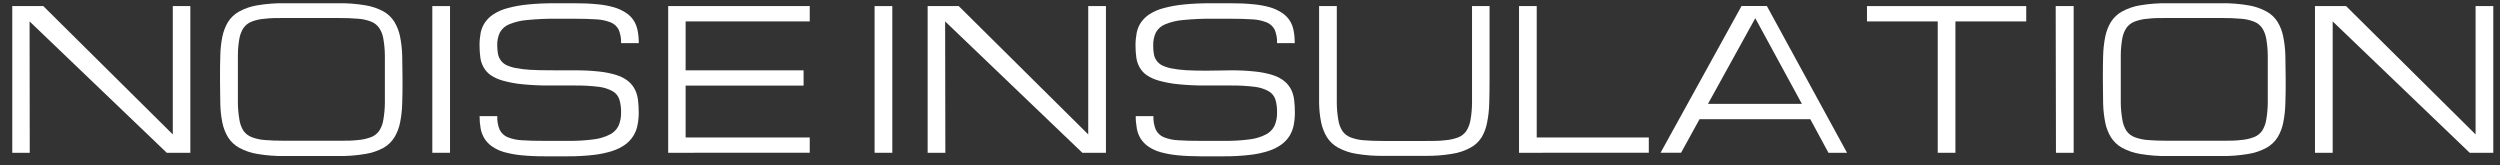
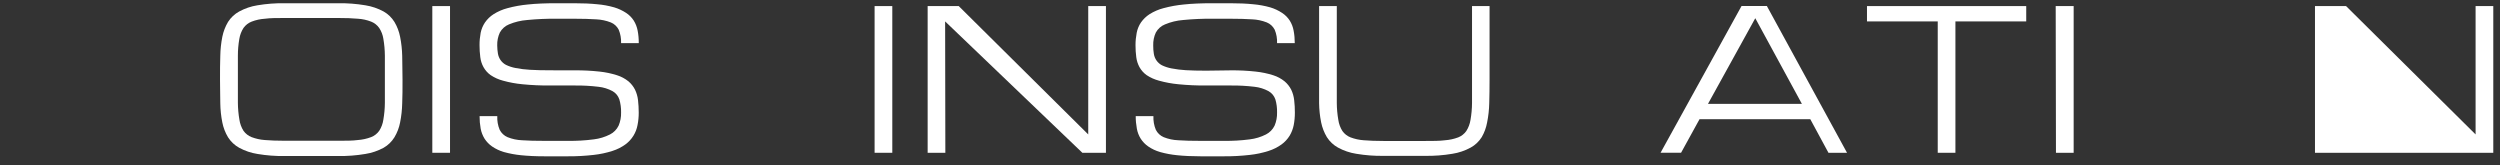
<svg xmlns="http://www.w3.org/2000/svg" width="136" height="9" viewBox="0 0 136 9" fill="none">
  <rect x="0" y="0" width="136" height="9" fill="#333333" stroke="none" />
-   <path d="M1.618 8.311H0.667V0.331H2.355L9.4 7.313V0.331H10.354V8.311H9.072L1.609 1.165L1.618 8.311Z" fill="white" />
  <path d="M18.389 0.176C18.887 0.168 19.384 0.206 19.875 0.288C20.222 0.342 20.559 0.457 20.87 0.626C21.108 0.761 21.31 0.956 21.457 1.192C21.605 1.44 21.709 1.713 21.765 1.998C21.834 2.342 21.872 2.691 21.88 3.042C21.88 3.431 21.897 3.86 21.897 4.332C21.897 4.803 21.897 5.245 21.88 5.619C21.872 5.971 21.834 6.321 21.765 6.665C21.71 6.95 21.605 7.222 21.457 7.469C21.31 7.706 21.108 7.902 20.87 8.038C20.559 8.207 20.222 8.321 19.875 8.375C19.384 8.458 18.887 8.496 18.389 8.488H15.492C14.995 8.496 14.497 8.458 14.006 8.375C13.659 8.321 13.322 8.207 13.011 8.038C12.767 7.904 12.559 7.708 12.406 7.469C12.257 7.222 12.152 6.95 12.095 6.665C12.026 6.321 11.989 5.971 11.984 5.619C11.984 5.232 11.969 4.803 11.969 4.332C11.969 3.86 11.969 3.419 11.984 3.042C11.989 2.691 12.027 2.342 12.095 1.998C12.153 1.713 12.258 1.44 12.406 1.192C12.559 0.953 12.767 0.759 13.011 0.626C13.322 0.457 13.659 0.342 14.006 0.288C14.497 0.206 14.995 0.168 15.492 0.176H18.389ZM18.389 7.657C18.815 7.657 19.173 7.657 19.464 7.618C19.712 7.601 19.956 7.548 20.189 7.459C20.365 7.392 20.518 7.272 20.629 7.116C20.747 6.933 20.825 6.725 20.855 6.507C20.907 6.206 20.935 5.901 20.937 5.594C20.937 5.238 20.937 4.809 20.937 4.311C20.937 3.812 20.937 3.398 20.937 3.024C20.934 2.717 20.907 2.412 20.855 2.111C20.823 1.899 20.745 1.698 20.629 1.521C20.518 1.365 20.366 1.245 20.192 1.177C19.96 1.087 19.717 1.033 19.47 1.019C19.176 0.991 18.818 0.979 18.389 0.979H15.492C15.063 0.979 14.705 0.979 14.412 1.019C14.164 1.034 13.919 1.087 13.687 1.177C13.511 1.245 13.358 1.365 13.246 1.521C13.132 1.699 13.055 1.9 13.02 2.111C12.968 2.412 12.941 2.717 12.941 3.024C12.941 3.383 12.941 3.812 12.941 4.311C12.941 4.809 12.941 5.238 12.941 5.594C12.944 5.901 12.971 6.206 13.023 6.507C13.054 6.724 13.13 6.932 13.246 7.116C13.357 7.271 13.509 7.391 13.684 7.459C13.917 7.547 14.161 7.601 14.409 7.618C14.702 7.642 15.06 7.657 15.489 7.657H18.389Z" fill="white" />
  <path d="M23.518 0.331H24.481V8.311H23.518V0.331Z" fill="white" />
  <path d="M31.256 3.827C31.71 3.822 32.164 3.845 32.615 3.894C32.939 3.928 33.259 3.995 33.569 4.094C33.794 4.165 34.004 4.277 34.189 4.426C34.335 4.55 34.456 4.703 34.544 4.876C34.63 5.055 34.686 5.247 34.708 5.445C34.734 5.671 34.747 5.897 34.747 6.124C34.748 6.352 34.727 6.579 34.682 6.802C34.644 7.009 34.568 7.206 34.459 7.383C34.345 7.568 34.197 7.728 34.024 7.855C33.81 8.01 33.573 8.129 33.323 8.208C32.989 8.316 32.646 8.389 32.298 8.427C31.832 8.48 31.364 8.506 30.895 8.503H29.612C29.131 8.503 28.711 8.482 28.35 8.445C28.035 8.414 27.722 8.356 27.416 8.272C27.187 8.206 26.969 8.103 26.77 7.968C26.609 7.857 26.47 7.714 26.362 7.548C26.258 7.38 26.185 7.193 26.148 6.997C26.108 6.772 26.088 6.544 26.089 6.316H27.052C27.04 6.57 27.084 6.824 27.181 7.058C27.274 7.242 27.427 7.385 27.613 7.463C27.865 7.563 28.132 7.62 28.403 7.63C28.729 7.654 29.131 7.663 29.612 7.663H30.904C31.372 7.669 31.84 7.642 32.304 7.581C32.61 7.544 32.908 7.454 33.185 7.313C33.387 7.211 33.55 7.044 33.652 6.836C33.748 6.61 33.794 6.364 33.787 6.118C33.792 5.878 33.76 5.638 33.693 5.409C33.629 5.218 33.499 5.059 33.329 4.962C33.089 4.831 32.826 4.749 32.556 4.721C32.126 4.669 31.692 4.646 31.259 4.651H29.938C29.433 4.656 28.929 4.633 28.426 4.584C28.069 4.551 27.715 4.486 27.369 4.39C27.128 4.328 26.898 4.225 26.688 4.085C26.53 3.972 26.397 3.823 26.301 3.65C26.209 3.483 26.15 3.299 26.128 3.109C26.1 2.894 26.086 2.677 26.087 2.461C26.085 2.234 26.106 2.008 26.148 1.785C26.189 1.583 26.269 1.392 26.383 1.222C26.508 1.042 26.667 0.889 26.85 0.772C27.085 0.624 27.34 0.513 27.607 0.444C27.973 0.345 28.346 0.278 28.723 0.243C29.157 0.197 29.668 0.176 30.258 0.176H31.221C31.702 0.176 32.122 0.194 32.483 0.231C32.798 0.257 33.109 0.314 33.414 0.401C33.644 0.469 33.863 0.572 34.066 0.705C34.228 0.812 34.368 0.953 34.476 1.119C34.58 1.286 34.652 1.472 34.688 1.667C34.731 1.891 34.751 2.119 34.749 2.348H33.787C33.797 2.097 33.753 1.846 33.657 1.615C33.564 1.434 33.411 1.293 33.226 1.219C32.972 1.12 32.704 1.064 32.433 1.052C32.105 1.031 31.702 1.019 31.221 1.019H30.258C29.729 1.014 29.2 1.037 28.673 1.089C28.335 1.115 28.004 1.195 27.689 1.326C27.478 1.411 27.302 1.569 27.19 1.773C27.09 1.991 27.041 2.231 27.049 2.473C27.05 2.621 27.063 2.768 27.087 2.914C27.108 3.043 27.158 3.164 27.231 3.27C27.308 3.379 27.408 3.468 27.525 3.529C27.689 3.608 27.863 3.665 28.042 3.699C28.3 3.749 28.562 3.782 28.825 3.796C29.134 3.815 29.503 3.824 29.932 3.824L31.256 3.827Z" fill="white" />
-   <path d="M36.349 8.311V0.331H44.05V1.165H37.298V3.827H43.715V4.657H37.298V7.478H44.05V8.308L36.349 8.311Z" fill="white" />
  <path d="M47.578 0.331H48.541V8.311H47.578V0.331Z" fill="white" />
  <path d="M51.427 8.311H50.464V0.331H52.155L59.2 7.313V0.331H60.163V8.311H58.88L51.415 1.165L51.427 8.311Z" fill="white" />
  <path d="M66.953 3.827C67.406 3.822 67.859 3.845 68.309 3.894C68.634 3.928 68.954 3.995 69.266 4.094C69.49 4.165 69.699 4.277 69.883 4.426C70.03 4.55 70.152 4.703 70.241 4.876C70.327 5.055 70.381 5.247 70.403 5.445C70.43 5.67 70.442 5.897 70.441 6.124C70.442 6.352 70.421 6.579 70.379 6.802C70.338 7.008 70.263 7.205 70.156 7.383C70.041 7.568 69.892 7.729 69.719 7.855C69.504 8.01 69.267 8.129 69.017 8.208C68.683 8.316 68.34 8.389 67.992 8.427C67.527 8.48 67.06 8.506 66.592 8.503H65.309C64.828 8.503 64.405 8.482 64.044 8.445C63.73 8.415 63.418 8.357 63.113 8.272C62.883 8.207 62.664 8.104 62.465 7.968C62.303 7.857 62.164 7.714 62.057 7.548C61.951 7.381 61.879 7.193 61.845 6.997C61.803 6.773 61.782 6.544 61.783 6.316H62.746C62.735 6.57 62.779 6.824 62.876 7.058C62.968 7.242 63.121 7.385 63.307 7.463C63.559 7.563 63.826 7.62 64.097 7.63C64.423 7.654 64.828 7.663 65.309 7.663H66.592C67.059 7.669 67.526 7.642 67.989 7.581C68.296 7.544 68.593 7.454 68.87 7.313C69.072 7.211 69.236 7.044 69.337 6.836C69.433 6.61 69.479 6.364 69.472 6.118C69.478 5.878 69.448 5.639 69.381 5.409C69.316 5.218 69.185 5.059 69.014 4.962C68.775 4.831 68.514 4.75 68.245 4.721C67.814 4.669 67.381 4.646 66.947 4.651H65.623C65.119 4.656 64.614 4.633 64.112 4.584C63.755 4.551 63.401 4.486 63.055 4.39C62.813 4.327 62.583 4.224 62.374 4.085C62.215 3.972 62.083 3.823 61.986 3.65C61.896 3.483 61.837 3.299 61.813 3.109C61.785 2.894 61.771 2.677 61.772 2.461C61.771 2.234 61.793 2.008 61.836 1.785C61.875 1.583 61.954 1.391 62.068 1.222C62.194 1.043 62.353 0.89 62.535 0.772C62.771 0.624 63.028 0.513 63.295 0.444C63.661 0.345 64.034 0.278 64.411 0.243C64.842 0.197 65.356 0.176 65.943 0.176H66.906C67.388 0.176 67.807 0.194 68.168 0.231C68.484 0.258 68.797 0.315 69.102 0.401C69.331 0.469 69.55 0.572 69.751 0.705C69.914 0.812 70.054 0.953 70.162 1.119C70.266 1.285 70.338 1.471 70.373 1.667C70.416 1.891 70.436 2.119 70.435 2.348H69.472C69.483 2.097 69.439 1.846 69.343 1.615C69.249 1.434 69.096 1.293 68.911 1.219C68.657 1.12 68.39 1.063 68.119 1.052C67.793 1.031 67.388 1.019 66.906 1.019H65.943C65.414 1.014 64.885 1.037 64.358 1.089C64.021 1.115 63.691 1.195 63.378 1.326C63.165 1.41 62.987 1.568 62.876 1.773C62.775 1.991 62.727 2.231 62.735 2.473C62.733 2.628 62.745 2.783 62.77 2.935C62.791 3.064 62.84 3.186 62.914 3.291C62.991 3.4 63.091 3.489 63.207 3.55C63.372 3.629 63.546 3.686 63.724 3.72C63.983 3.771 64.245 3.803 64.508 3.818C64.819 3.836 65.186 3.845 65.615 3.845L66.953 3.827Z" fill="white" />
  <path d="M81.032 0.331V4.323C81.032 4.795 81.026 5.224 81.015 5.61C81.007 5.961 80.969 6.312 80.9 6.656C80.849 6.94 80.75 7.212 80.607 7.459C80.456 7.699 80.249 7.895 80.005 8.028C79.694 8.198 79.357 8.312 79.01 8.366C78.519 8.449 78.022 8.486 77.524 8.479H75.267C74.769 8.486 74.272 8.449 73.781 8.366C73.434 8.312 73.097 8.198 72.786 8.028C72.542 7.894 72.334 7.698 72.181 7.459C72.034 7.212 71.928 6.941 71.87 6.656C71.801 6.312 71.764 5.961 71.759 5.61C71.759 5.223 71.759 4.794 71.759 4.323V0.331H72.722V4.323C72.722 4.822 72.722 5.251 72.722 5.607C72.724 5.913 72.752 6.218 72.804 6.519C72.835 6.736 72.911 6.944 73.027 7.128C73.138 7.284 73.291 7.404 73.467 7.472C73.699 7.56 73.943 7.613 74.189 7.63C74.483 7.654 74.844 7.669 75.27 7.669H77.527C77.95 7.669 78.311 7.669 78.605 7.63C78.852 7.613 79.096 7.56 79.33 7.472C79.504 7.403 79.656 7.284 79.767 7.128C79.884 6.944 79.962 6.737 79.996 6.519C80.048 6.218 80.076 5.913 80.078 5.607C80.078 5.251 80.078 4.822 80.078 4.323V0.331H81.032Z" fill="white" />
-   <path d="M82.635 8.311V0.331H83.598V7.478H89.695V8.308L82.635 8.311Z" fill="white" />
  <path d="M98.479 6.483H92.455L91.451 8.308H90.335L94.739 0.328H96.118L100.478 8.311H99.468L98.479 6.483ZM98.024 5.652L95.487 0.991L92.913 5.652H98.024Z" fill="white" />
  <path d="M110.227 0.331V1.165H106.375V8.311H105.413V1.165H101.564V0.331H110.227Z" fill="white" />
  <path d="M111.83 0.331H112.807V8.311H111.844L111.83 0.331Z" fill="white" />
-   <path d="M120.819 0.176C121.316 0.168 121.813 0.206 122.304 0.288C122.652 0.342 122.988 0.457 123.299 0.626C123.543 0.759 123.75 0.954 123.901 1.192C124.049 1.44 124.153 1.713 124.209 1.998C124.278 2.342 124.316 2.691 124.324 3.042C124.324 3.431 124.341 3.86 124.341 4.332C124.341 4.803 124.341 5.245 124.324 5.619C124.316 5.971 124.278 6.321 124.209 6.665C124.154 6.95 124.049 7.222 123.901 7.469C123.75 7.708 123.543 7.904 123.299 8.038C122.988 8.207 122.652 8.321 122.304 8.375C121.813 8.458 121.316 8.496 120.819 8.488H117.921C117.423 8.496 116.925 8.458 116.433 8.375C116.085 8.321 115.749 8.207 115.438 8.038C115.194 7.903 114.988 7.707 114.836 7.469C114.686 7.223 114.58 6.951 114.525 6.665C114.456 6.321 114.418 5.971 114.41 5.619C114.41 5.232 114.396 4.803 114.396 4.332C114.396 3.86 114.396 3.419 114.41 3.042C114.418 2.691 114.456 2.342 114.525 1.998C114.581 1.712 114.686 1.439 114.836 1.192C114.988 0.954 115.195 0.76 115.438 0.626C115.749 0.457 116.085 0.342 116.433 0.288C116.925 0.206 117.423 0.168 117.921 0.176H120.819ZM120.819 7.657C121.241 7.657 121.6 7.657 121.893 7.618C122.141 7.601 122.385 7.548 122.618 7.459C122.794 7.392 122.947 7.272 123.059 7.116C123.175 6.932 123.253 6.725 123.285 6.507C123.337 6.206 123.364 5.901 123.367 5.594C123.367 5.238 123.367 4.809 123.367 4.311C123.367 3.812 123.367 3.398 123.367 3.024C123.364 2.717 123.336 2.412 123.285 2.111C123.25 1.9 123.173 1.699 123.059 1.521C122.947 1.364 122.794 1.245 122.618 1.177C122.387 1.087 122.145 1.034 121.899 1.019C121.605 0.991 121.244 0.979 120.819 0.979H117.921C117.493 0.979 117.132 0.979 116.841 1.019C116.593 1.034 116.349 1.087 116.116 1.177C115.94 1.245 115.787 1.364 115.675 1.521C115.559 1.698 115.482 1.899 115.449 2.111C115.397 2.412 115.371 2.717 115.37 3.024C115.37 3.383 115.37 3.812 115.37 4.311C115.37 4.809 115.37 5.238 115.37 5.594C115.374 5.901 115.402 6.206 115.455 6.507C115.486 6.724 115.563 6.932 115.678 7.116C115.788 7.273 115.94 7.392 116.116 7.459C116.349 7.548 116.593 7.601 116.841 7.618C117.134 7.642 117.493 7.657 117.921 7.657H120.819Z" fill="white" />
-   <path d="M126.898 8.311H125.935V0.331H127.626L134.672 7.313V0.331H135.635V8.311H134.352L126.898 1.165V8.311Z" fill="white" />
+   <path d="M126.898 8.311H125.935V0.331H127.626L134.672 7.313V0.331H135.635V8.311H134.352V8.311Z" fill="white" />
</svg>